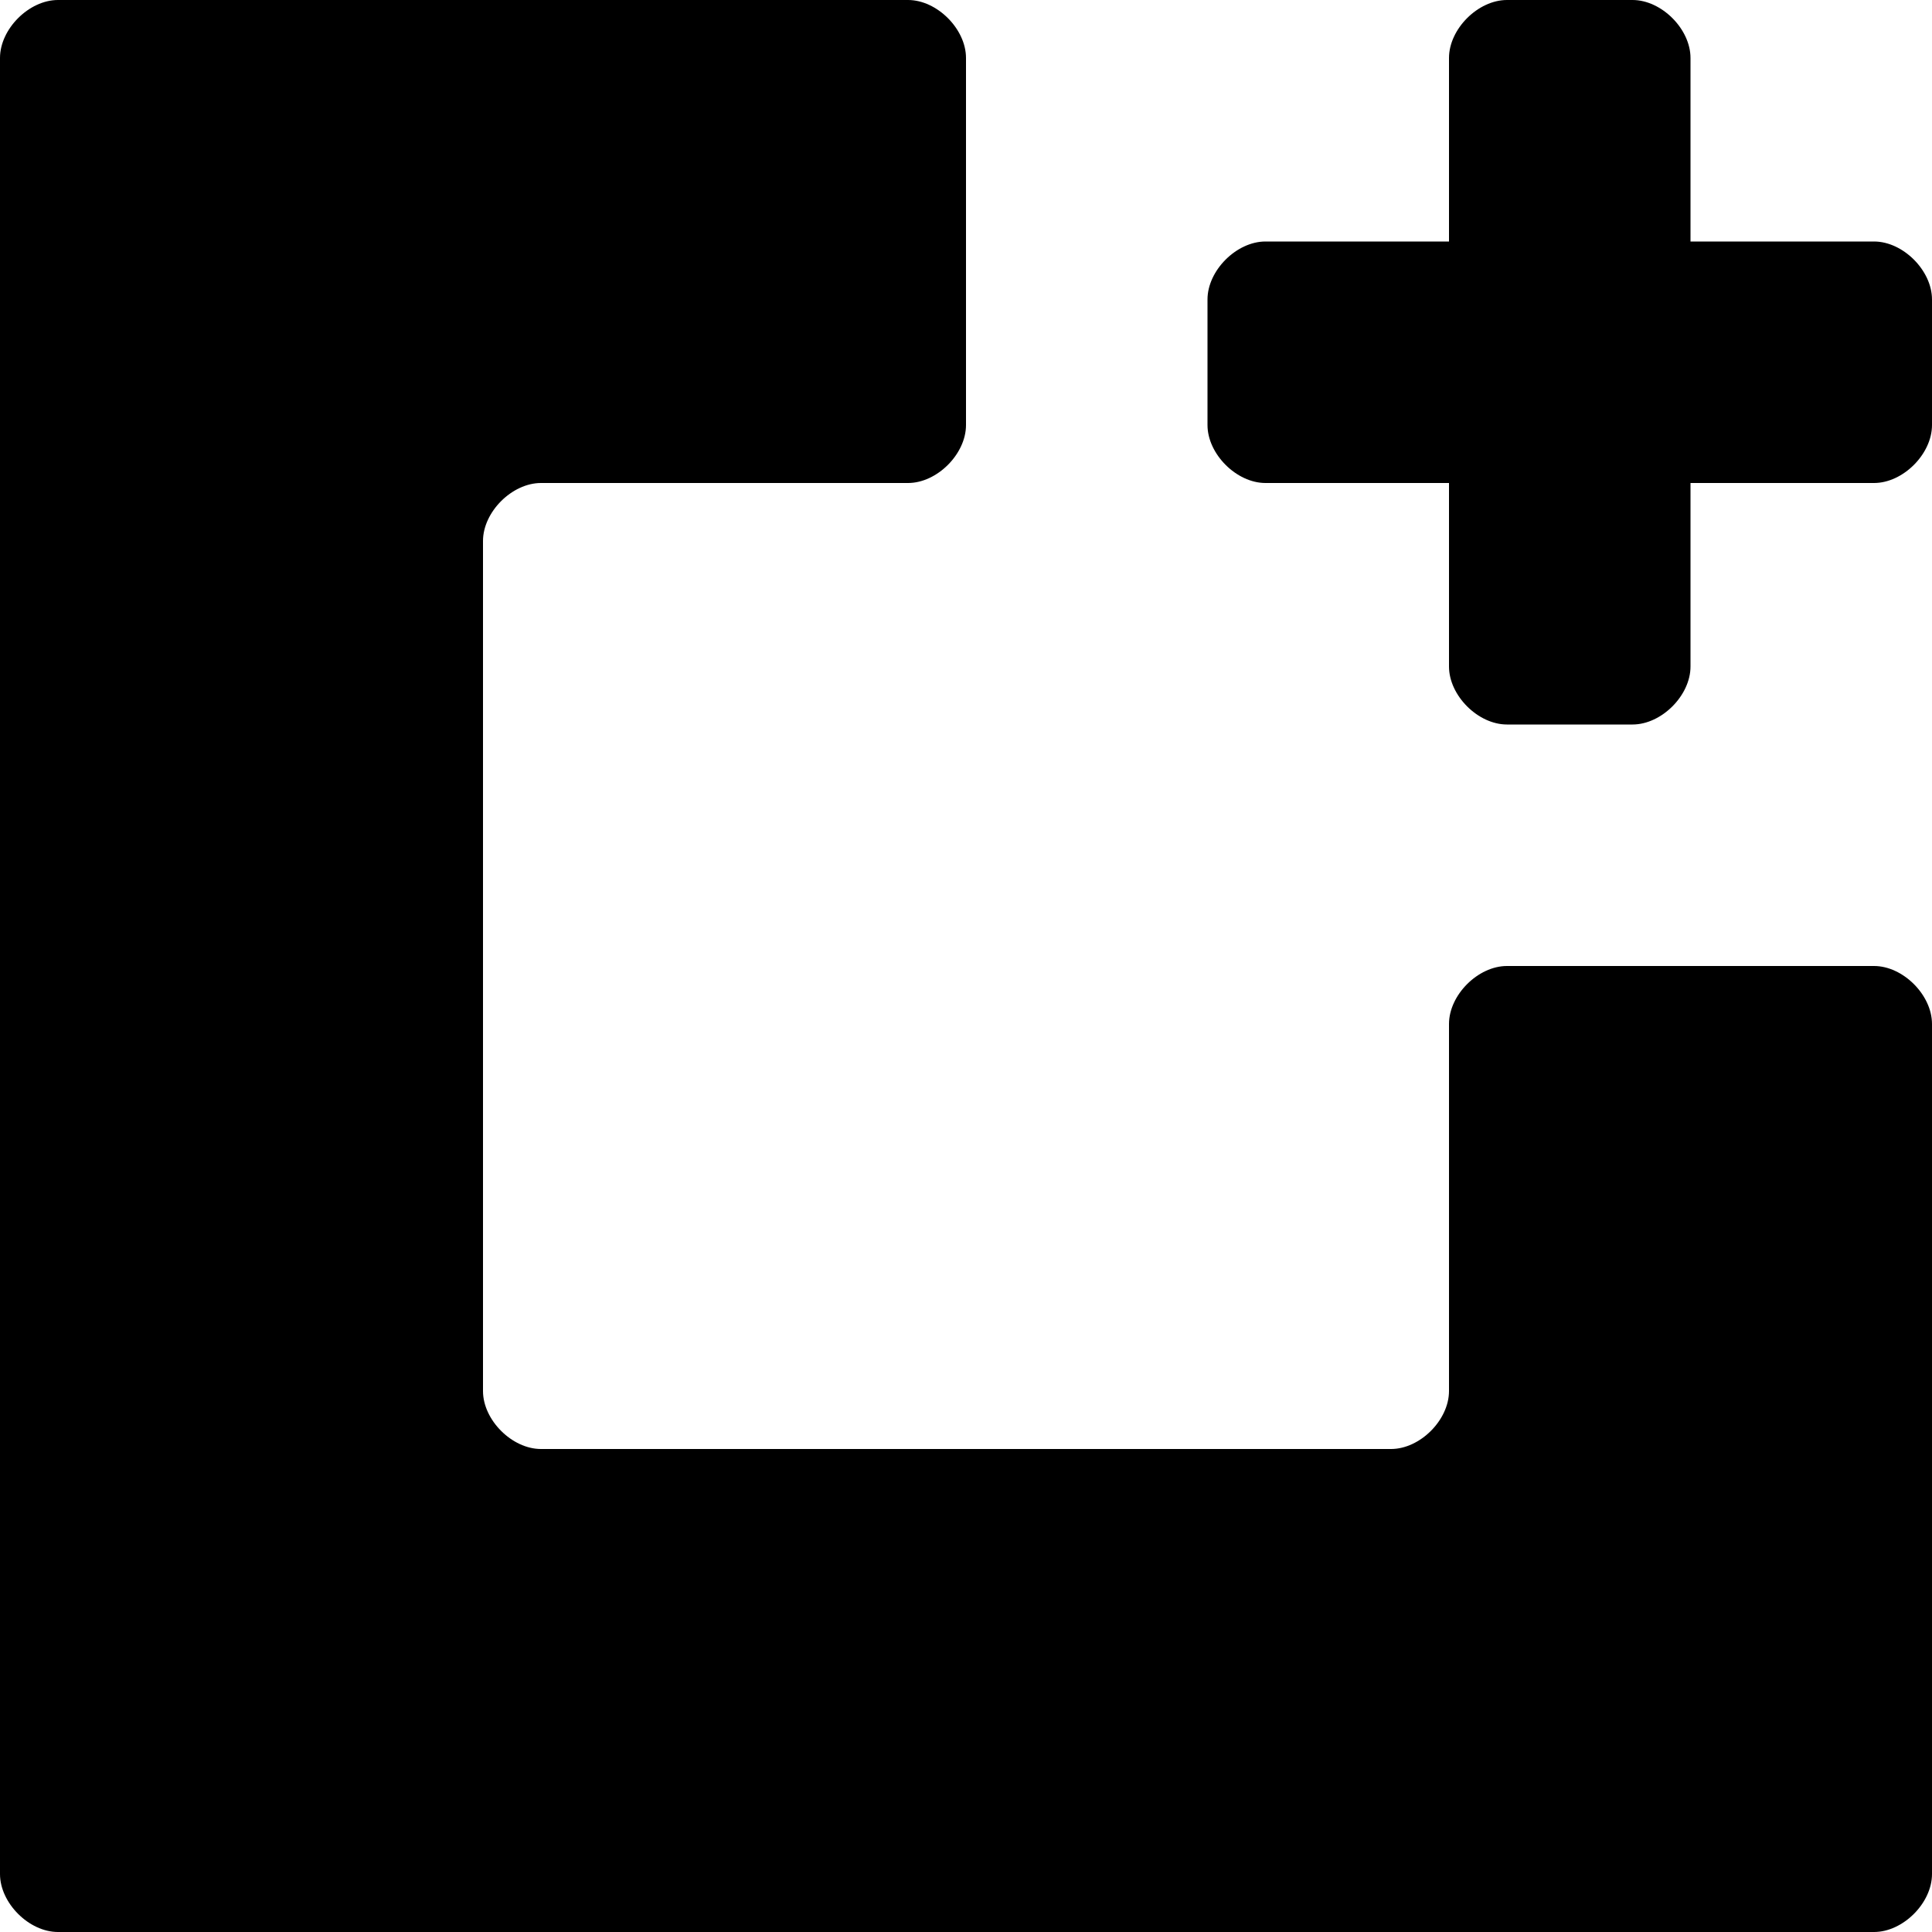
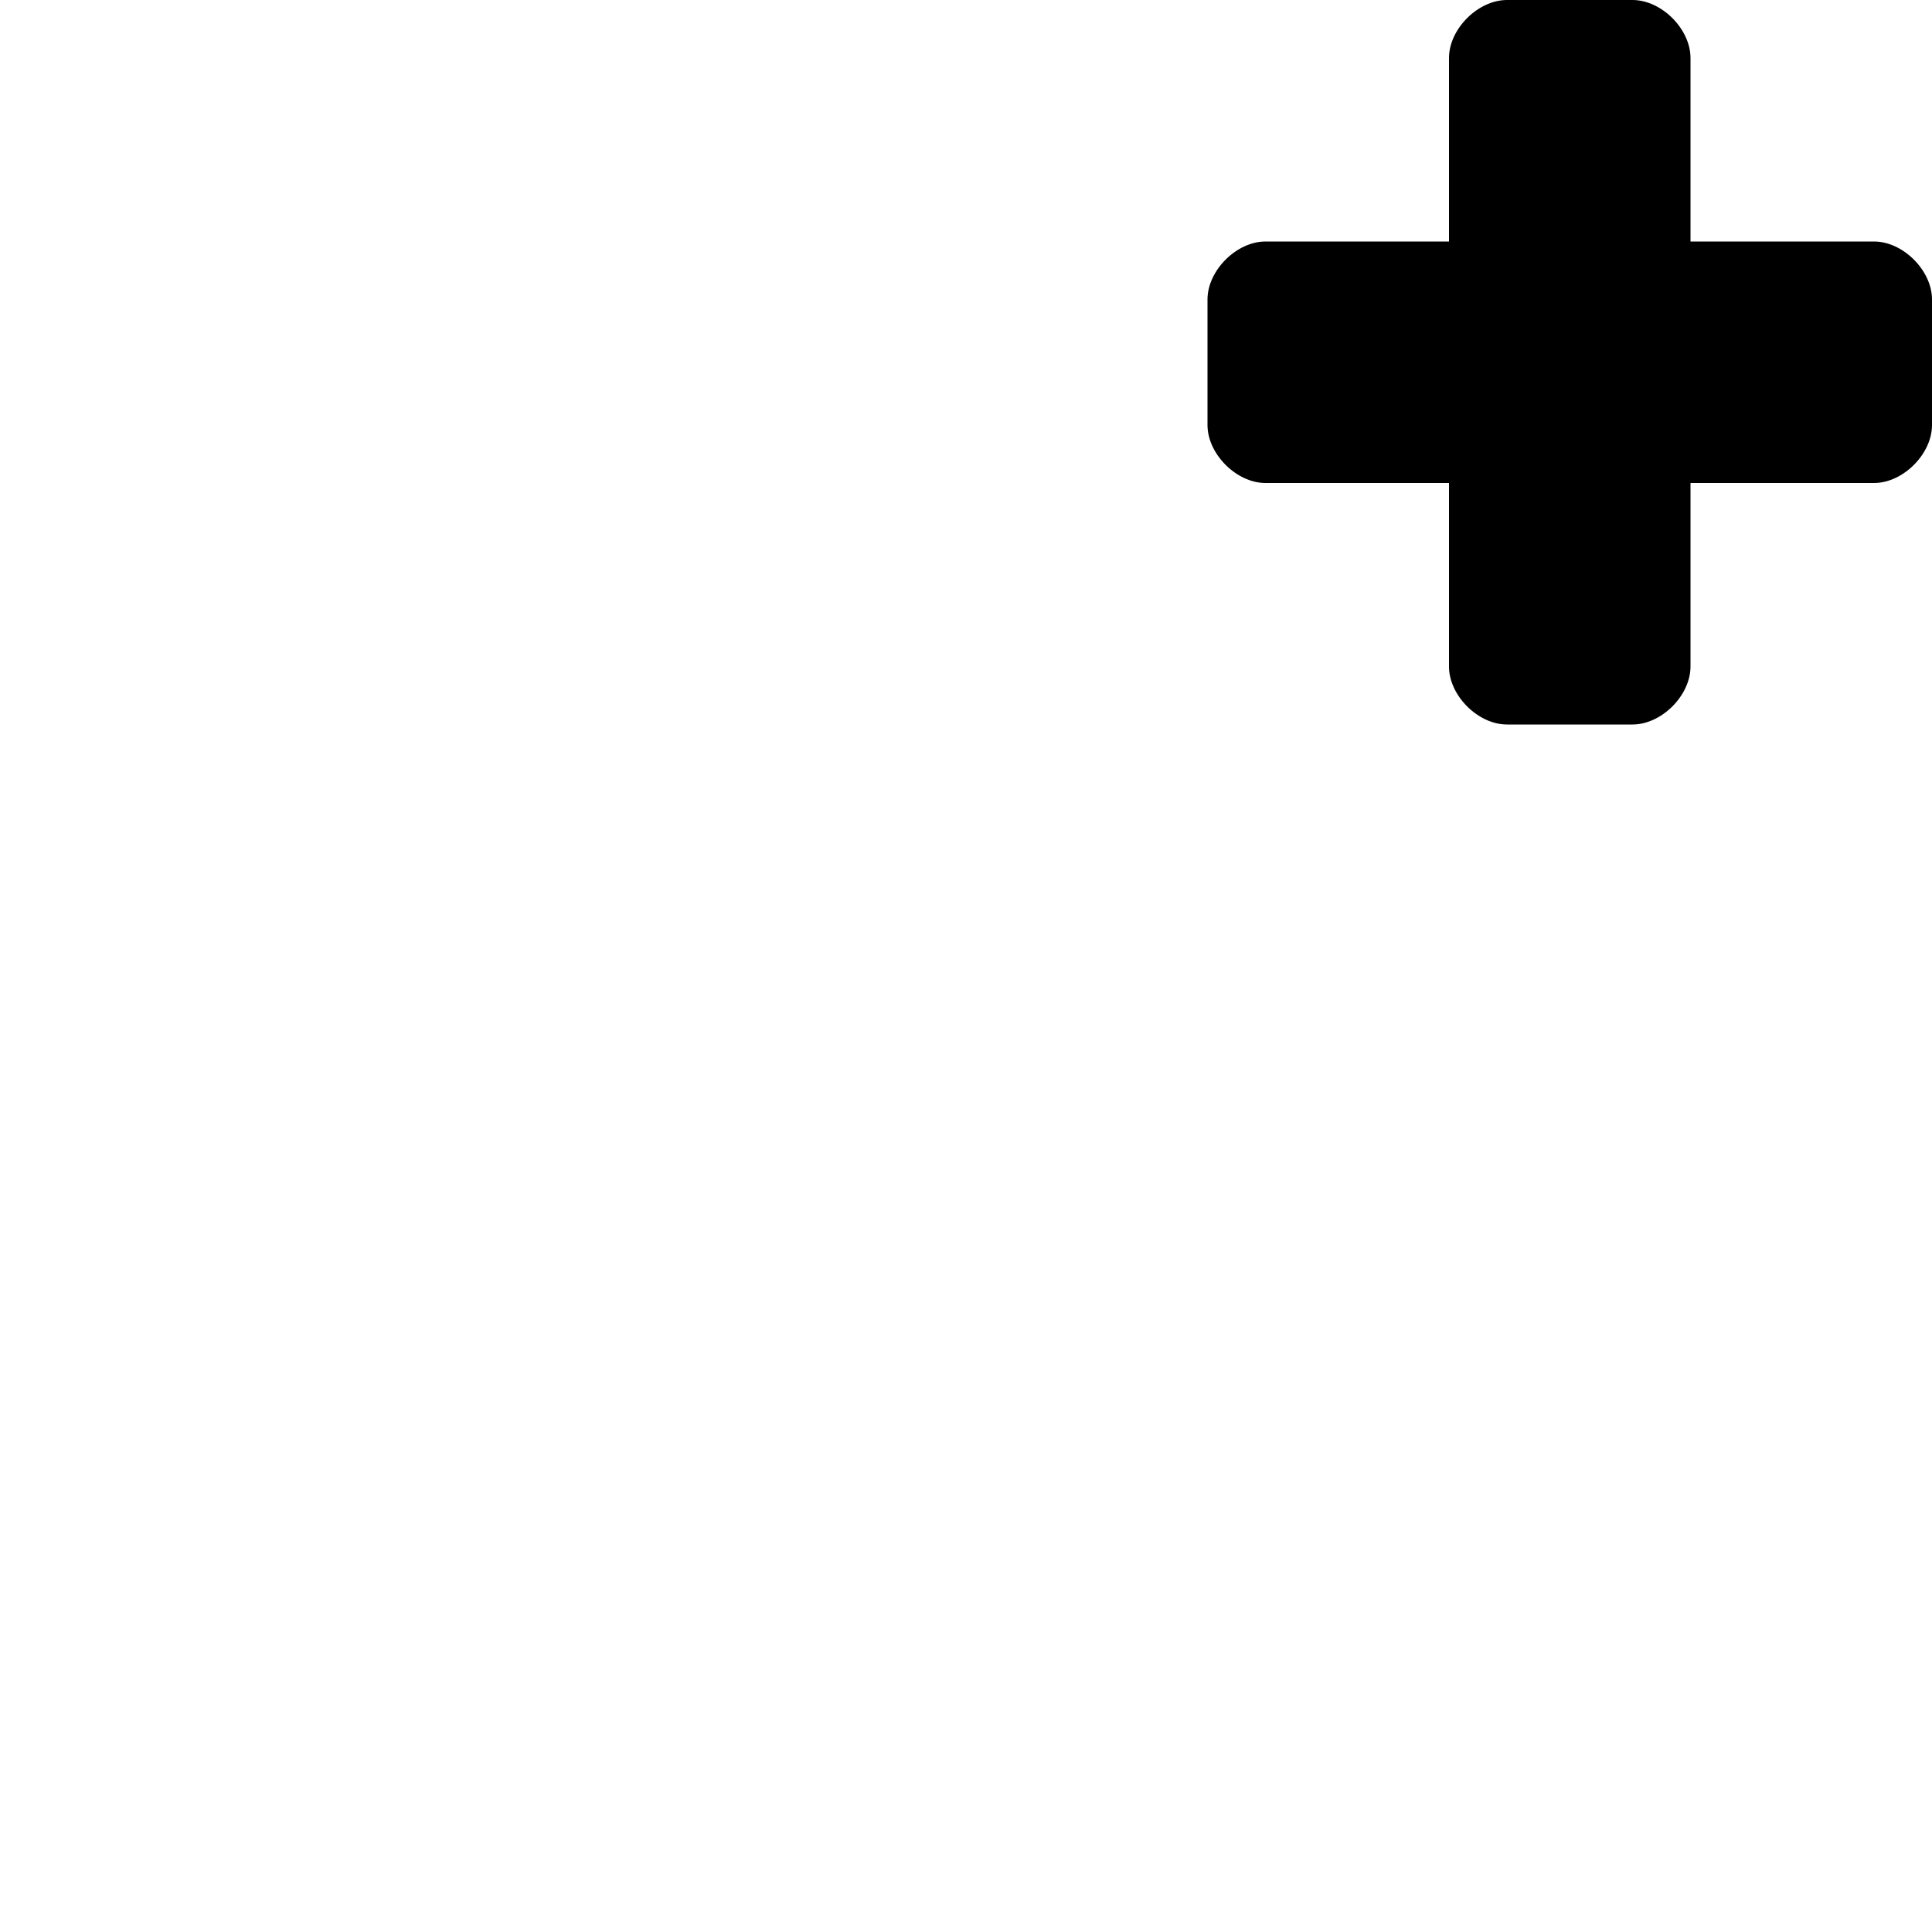
<svg xmlns="http://www.w3.org/2000/svg" version="1.1" x="0px" y="0px" width="20px" height="20px" viewBox="0 0 20 20" enable-background="new 0 0 20 20" xml:space="preserve">
  <defs>
</defs>
  <g>
-     <path d="M10,0.6v3.8C10,4.7,9.7,5,9.4,5H5.6C5.3,5,5,5.3,5,5.6v8.8C5,14.7,5.3,15,5.6,15h8.8c0.3,0,0.6-0.3,0.6-0.6v-3.8   c0-0.3,0.3-0.6,0.6-0.6h3.8c0.3,0,0.6,0.3,0.6,0.6v8.8c0,0.3-0.3,0.6-0.6,0.6H0.6C0.3,20,0,19.7,0,19.4L0,0.6C0,0.3,0.3,0,0.6,0   l8.8,0C9.7,0,10,0.3,10,0.6z" />
    <path d="M12.5,3.1v1.3c0,0.3,0.3,0.6,0.6,0.6h6.3C19.7,5,20,4.7,20,4.4V3.1c0-0.3-0.3-0.6-0.6-0.6h-6.3C12.8,2.5,12.5,2.8,12.5,3.1   z" />
    <path d="M15.6,7.5h1.3c0.3,0,0.6-0.3,0.6-0.6V0.6c0-0.3-0.3-0.6-0.6-0.6l-1.3,0C15.3,0,15,0.3,15,0.6v6.3C15,7.2,15.3,7.5,15.6,7.5   z" />
  </g>
</svg>